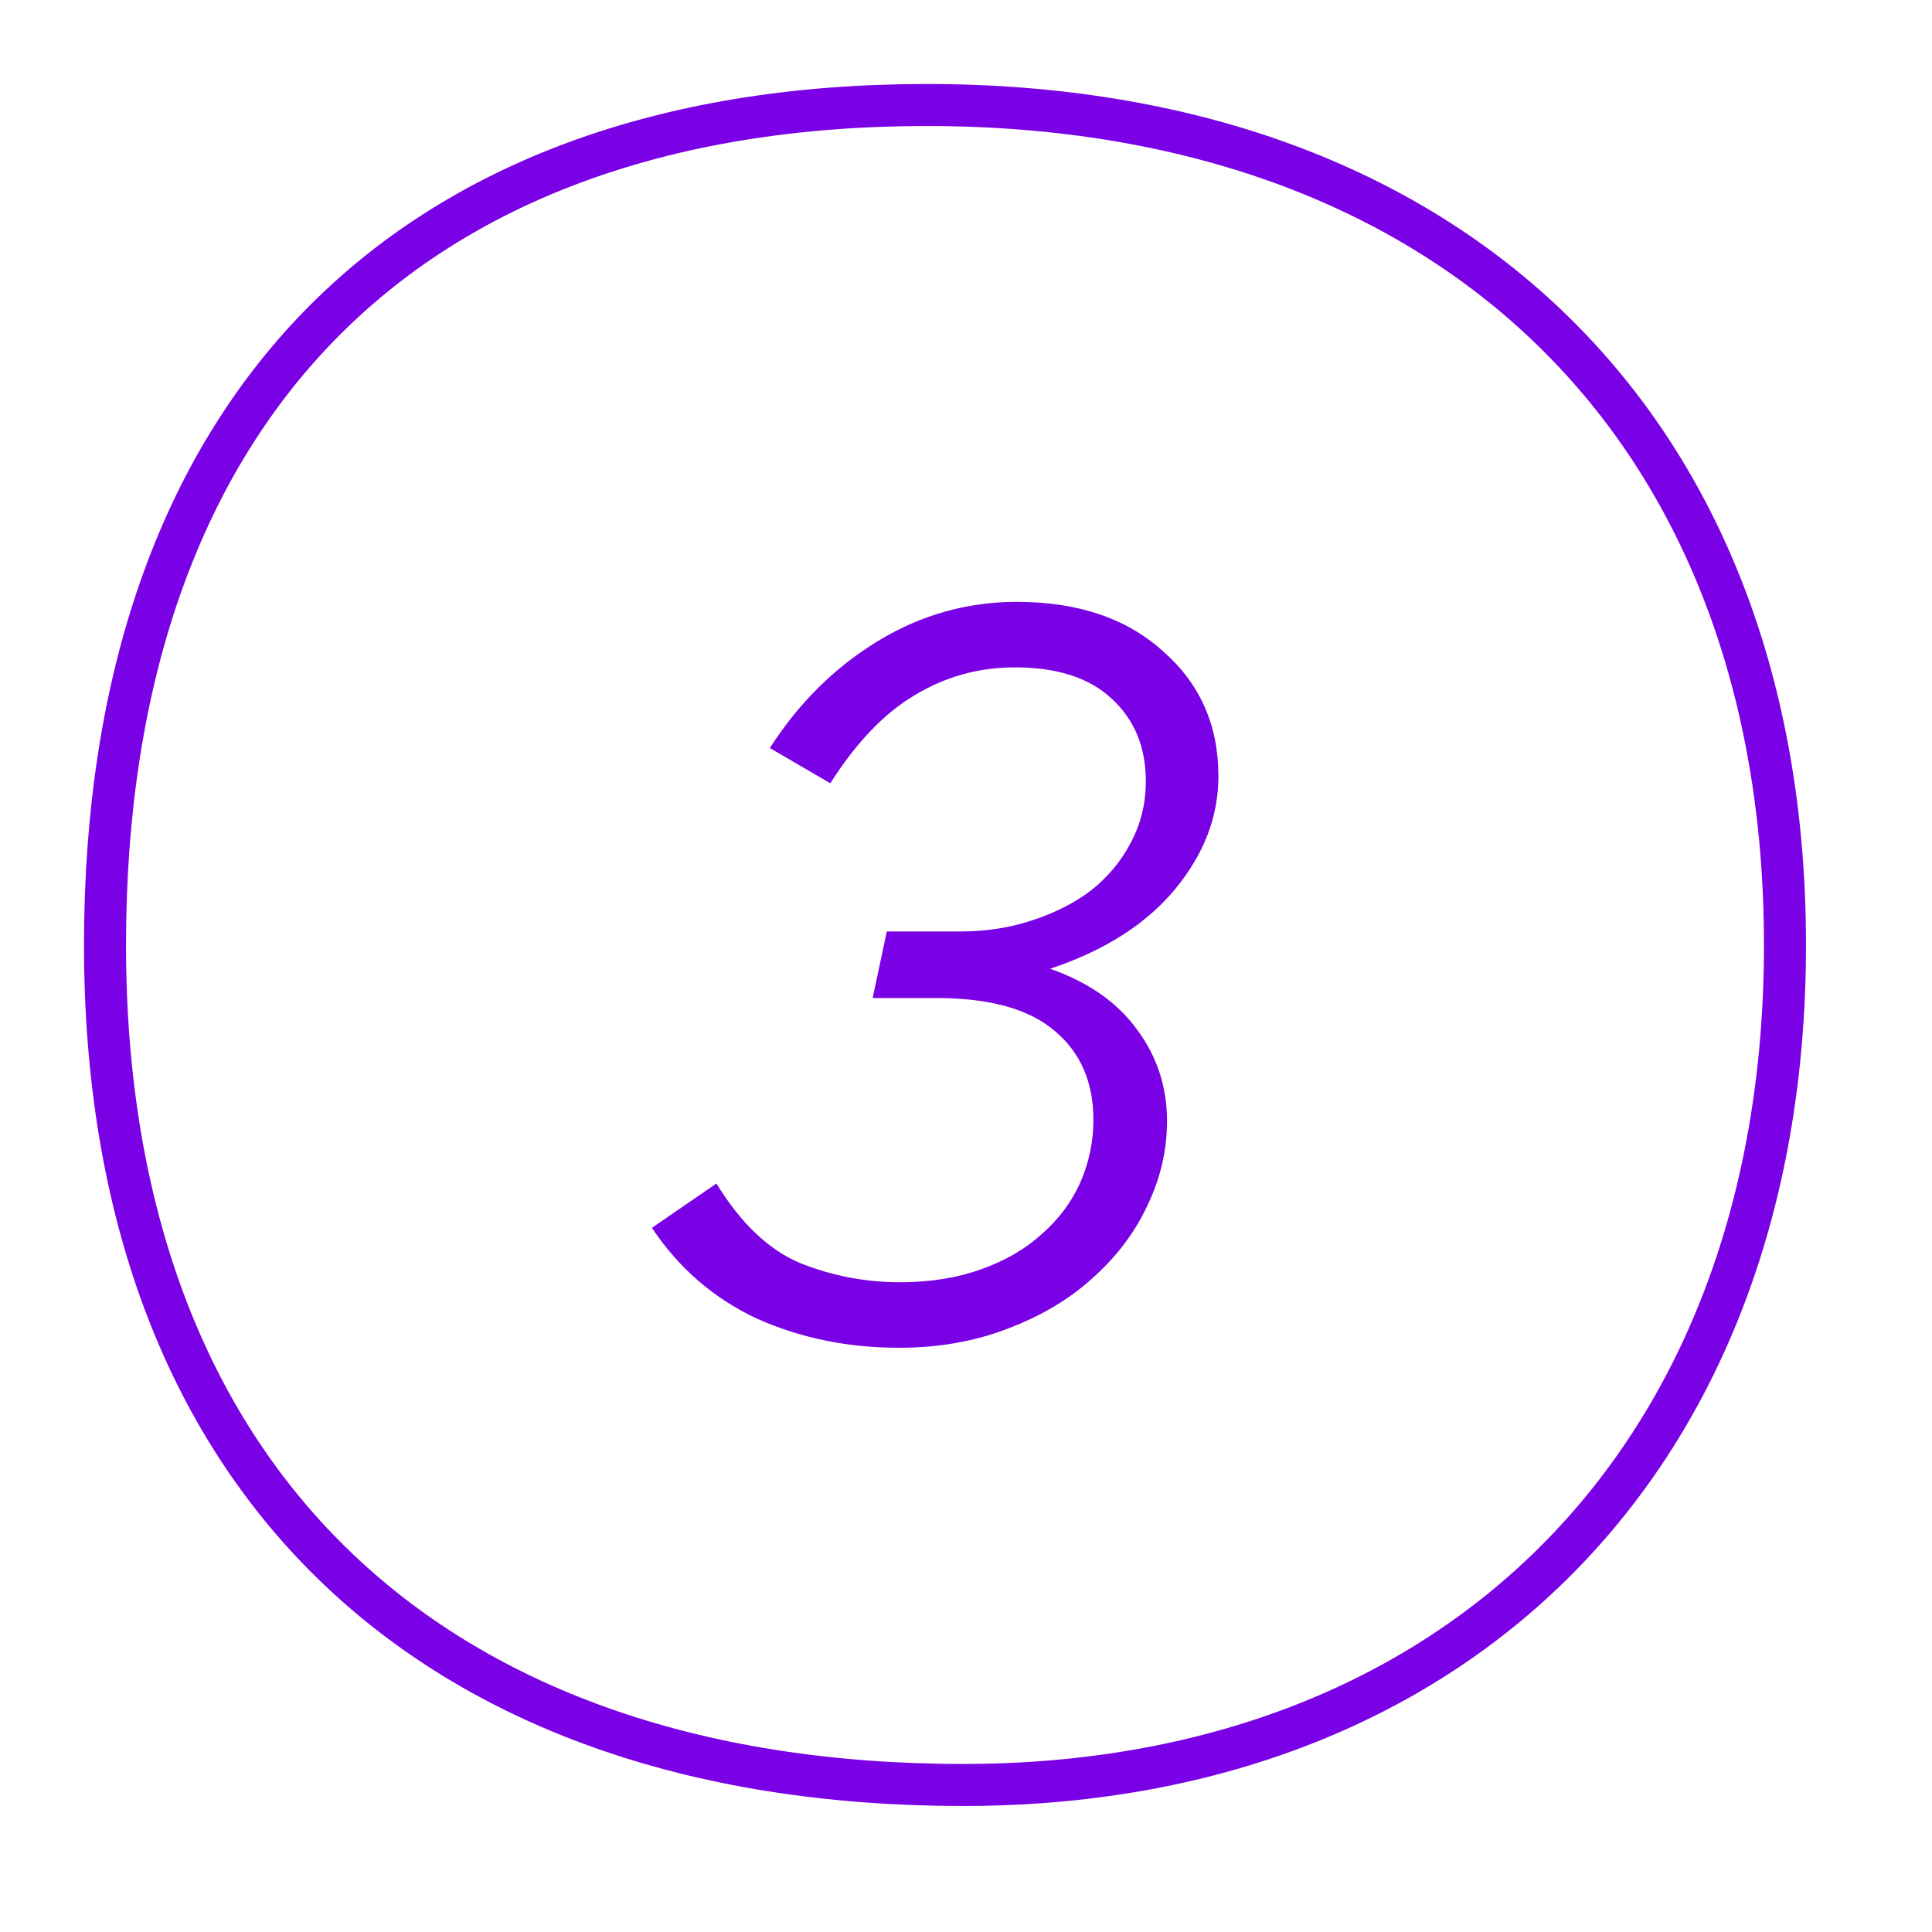
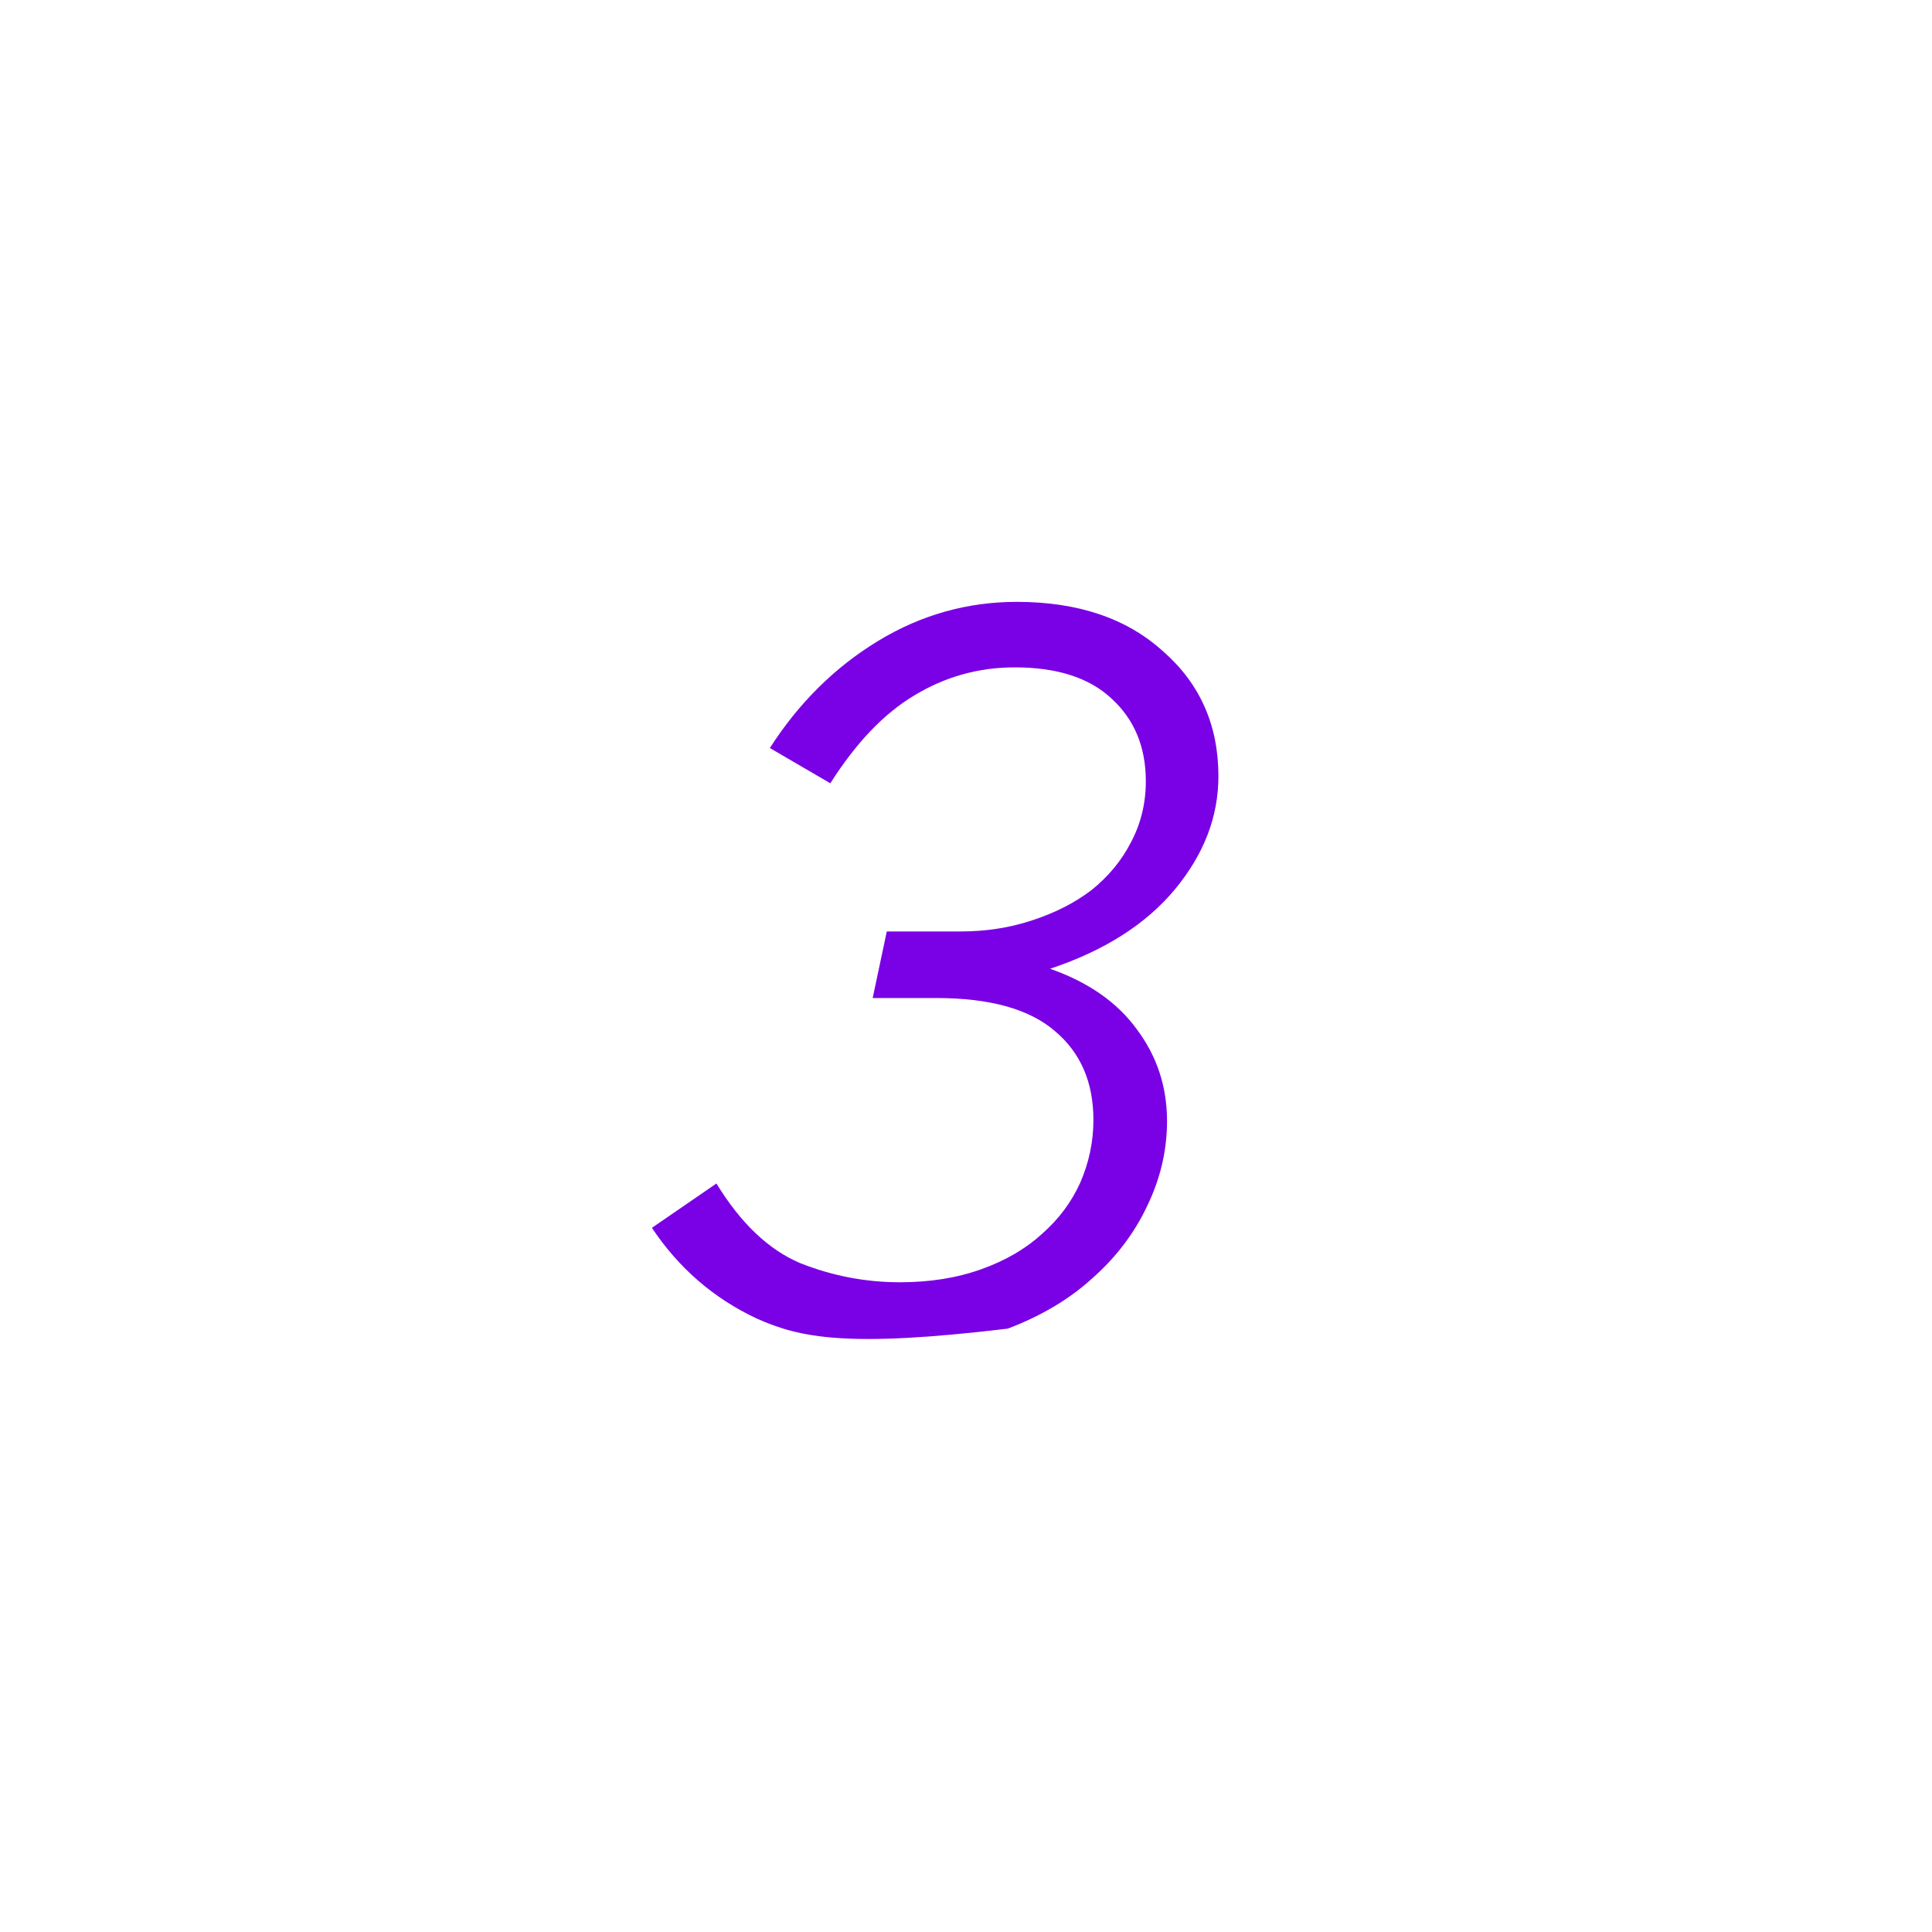
<svg xmlns="http://www.w3.org/2000/svg" width="40" height="40" viewBox="0 0 40 40" fill="none">
-   <path d="M18.068 20.663L18.36 19.285H19.883C20.412 19.285 20.906 19.209 21.365 19.056C21.838 18.903 22.249 18.694 22.596 18.43C22.944 18.151 23.216 17.824 23.41 17.449C23.619 17.059 23.723 16.635 23.723 16.176C23.723 15.466 23.487 14.896 23.014 14.464C22.555 14.033 21.887 13.817 21.01 13.817C20.259 13.817 19.563 14.012 18.923 14.402C18.297 14.777 17.72 15.383 17.191 16.217L15.939 15.487C16.537 14.555 17.282 13.817 18.172 13.275C19.063 12.732 20.023 12.461 21.052 12.461C22.318 12.461 23.327 12.802 24.078 13.483C24.843 14.151 25.226 15.014 25.226 16.071C25.226 16.906 24.927 17.685 24.329 18.409C23.73 19.132 22.868 19.682 21.741 20.057C22.534 20.336 23.132 20.753 23.536 21.31C23.953 21.866 24.162 22.499 24.162 23.209C24.162 23.821 24.023 24.412 23.744 24.983C23.48 25.539 23.104 26.033 22.617 26.464C22.144 26.896 21.56 27.244 20.864 27.508C20.183 27.772 19.431 27.904 18.61 27.904C17.553 27.904 16.572 27.703 15.668 27.299C14.777 26.882 14.054 26.256 13.497 25.421L14.833 24.503C15.334 25.323 15.911 25.873 16.565 26.151C17.233 26.416 17.922 26.548 18.631 26.548C19.257 26.548 19.821 26.457 20.322 26.276C20.823 26.096 21.24 25.852 21.574 25.546C21.922 25.24 22.186 24.885 22.367 24.482C22.548 24.064 22.638 23.633 22.638 23.188C22.638 22.409 22.374 21.797 21.845 21.351C21.317 20.892 20.496 20.663 19.383 20.663H18.068Z" fill="#7A00E6" />
-   <path d="M36.956 19.565C36.956 24.945 35.219 29.285 32.247 32.278C29.274 35.272 25.03 36.956 19.944 36.956C14.339 36.956 9.907 35.327 6.879 32.369C3.851 29.413 2.174 25.078 2.174 19.565C2.174 14.043 3.73 9.707 6.602 6.753C9.472 3.801 13.71 2.174 19.186 2.174C24.659 2.174 29.093 3.863 32.157 6.857C35.22 9.849 36.956 14.186 36.956 19.565Z" stroke="#7A00E6" stroke-width="0.87" />
+   <path d="M18.068 20.663L18.36 19.285H19.883C20.412 19.285 20.906 19.209 21.365 19.056C21.838 18.903 22.249 18.694 22.596 18.43C22.944 18.151 23.216 17.824 23.41 17.449C23.619 17.059 23.723 16.635 23.723 16.176C23.723 15.466 23.487 14.896 23.014 14.464C22.555 14.033 21.887 13.817 21.01 13.817C20.259 13.817 19.563 14.012 18.923 14.402C18.297 14.777 17.72 15.383 17.191 16.217L15.939 15.487C16.537 14.555 17.282 13.817 18.172 13.275C19.063 12.732 20.023 12.461 21.052 12.461C22.318 12.461 23.327 12.802 24.078 13.483C24.843 14.151 25.226 15.014 25.226 16.071C25.226 16.906 24.927 17.685 24.329 18.409C23.73 19.132 22.868 19.682 21.741 20.057C22.534 20.336 23.132 20.753 23.536 21.31C23.953 21.866 24.162 22.499 24.162 23.209C24.162 23.821 24.023 24.412 23.744 24.983C23.48 25.539 23.104 26.033 22.617 26.464C22.144 26.896 21.56 27.244 20.864 27.508C17.553 27.904 16.572 27.703 15.668 27.299C14.777 26.882 14.054 26.256 13.497 25.421L14.833 24.503C15.334 25.323 15.911 25.873 16.565 26.151C17.233 26.416 17.922 26.548 18.631 26.548C19.257 26.548 19.821 26.457 20.322 26.276C20.823 26.096 21.24 25.852 21.574 25.546C21.922 25.24 22.186 24.885 22.367 24.482C22.548 24.064 22.638 23.633 22.638 23.188C22.638 22.409 22.374 21.797 21.845 21.351C21.317 20.892 20.496 20.663 19.383 20.663H18.068Z" fill="#7A00E6" />
</svg>